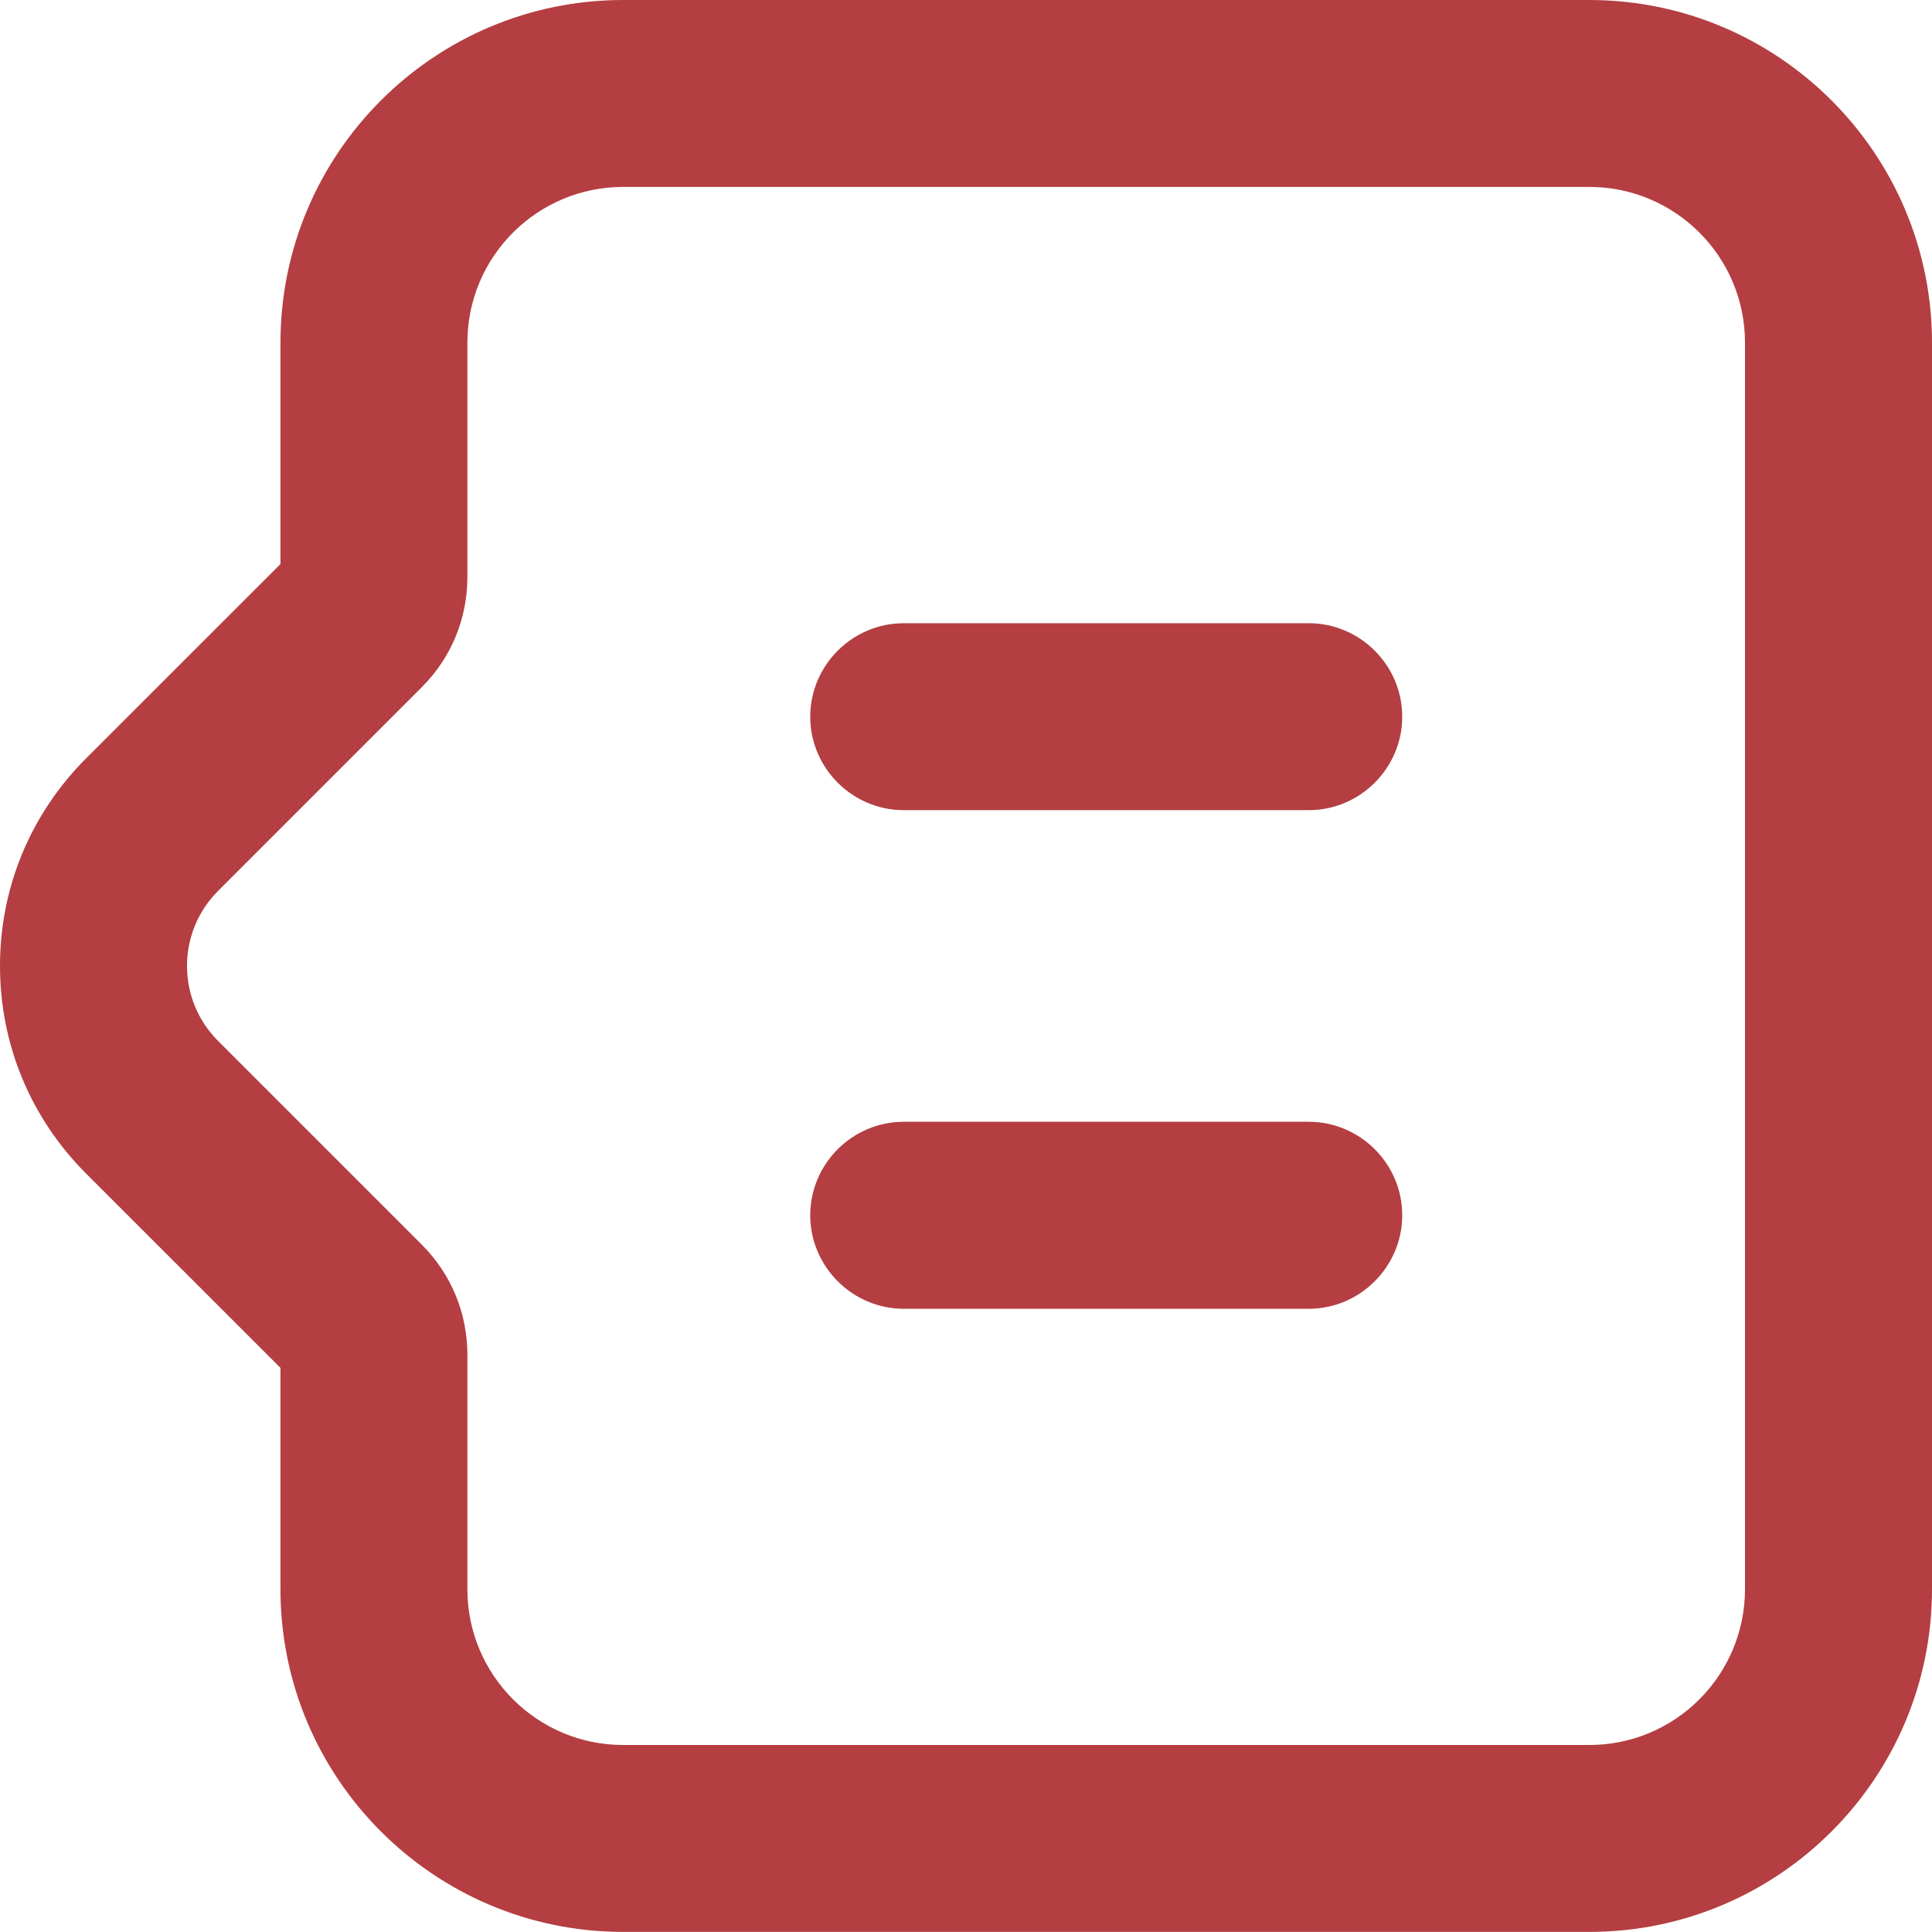
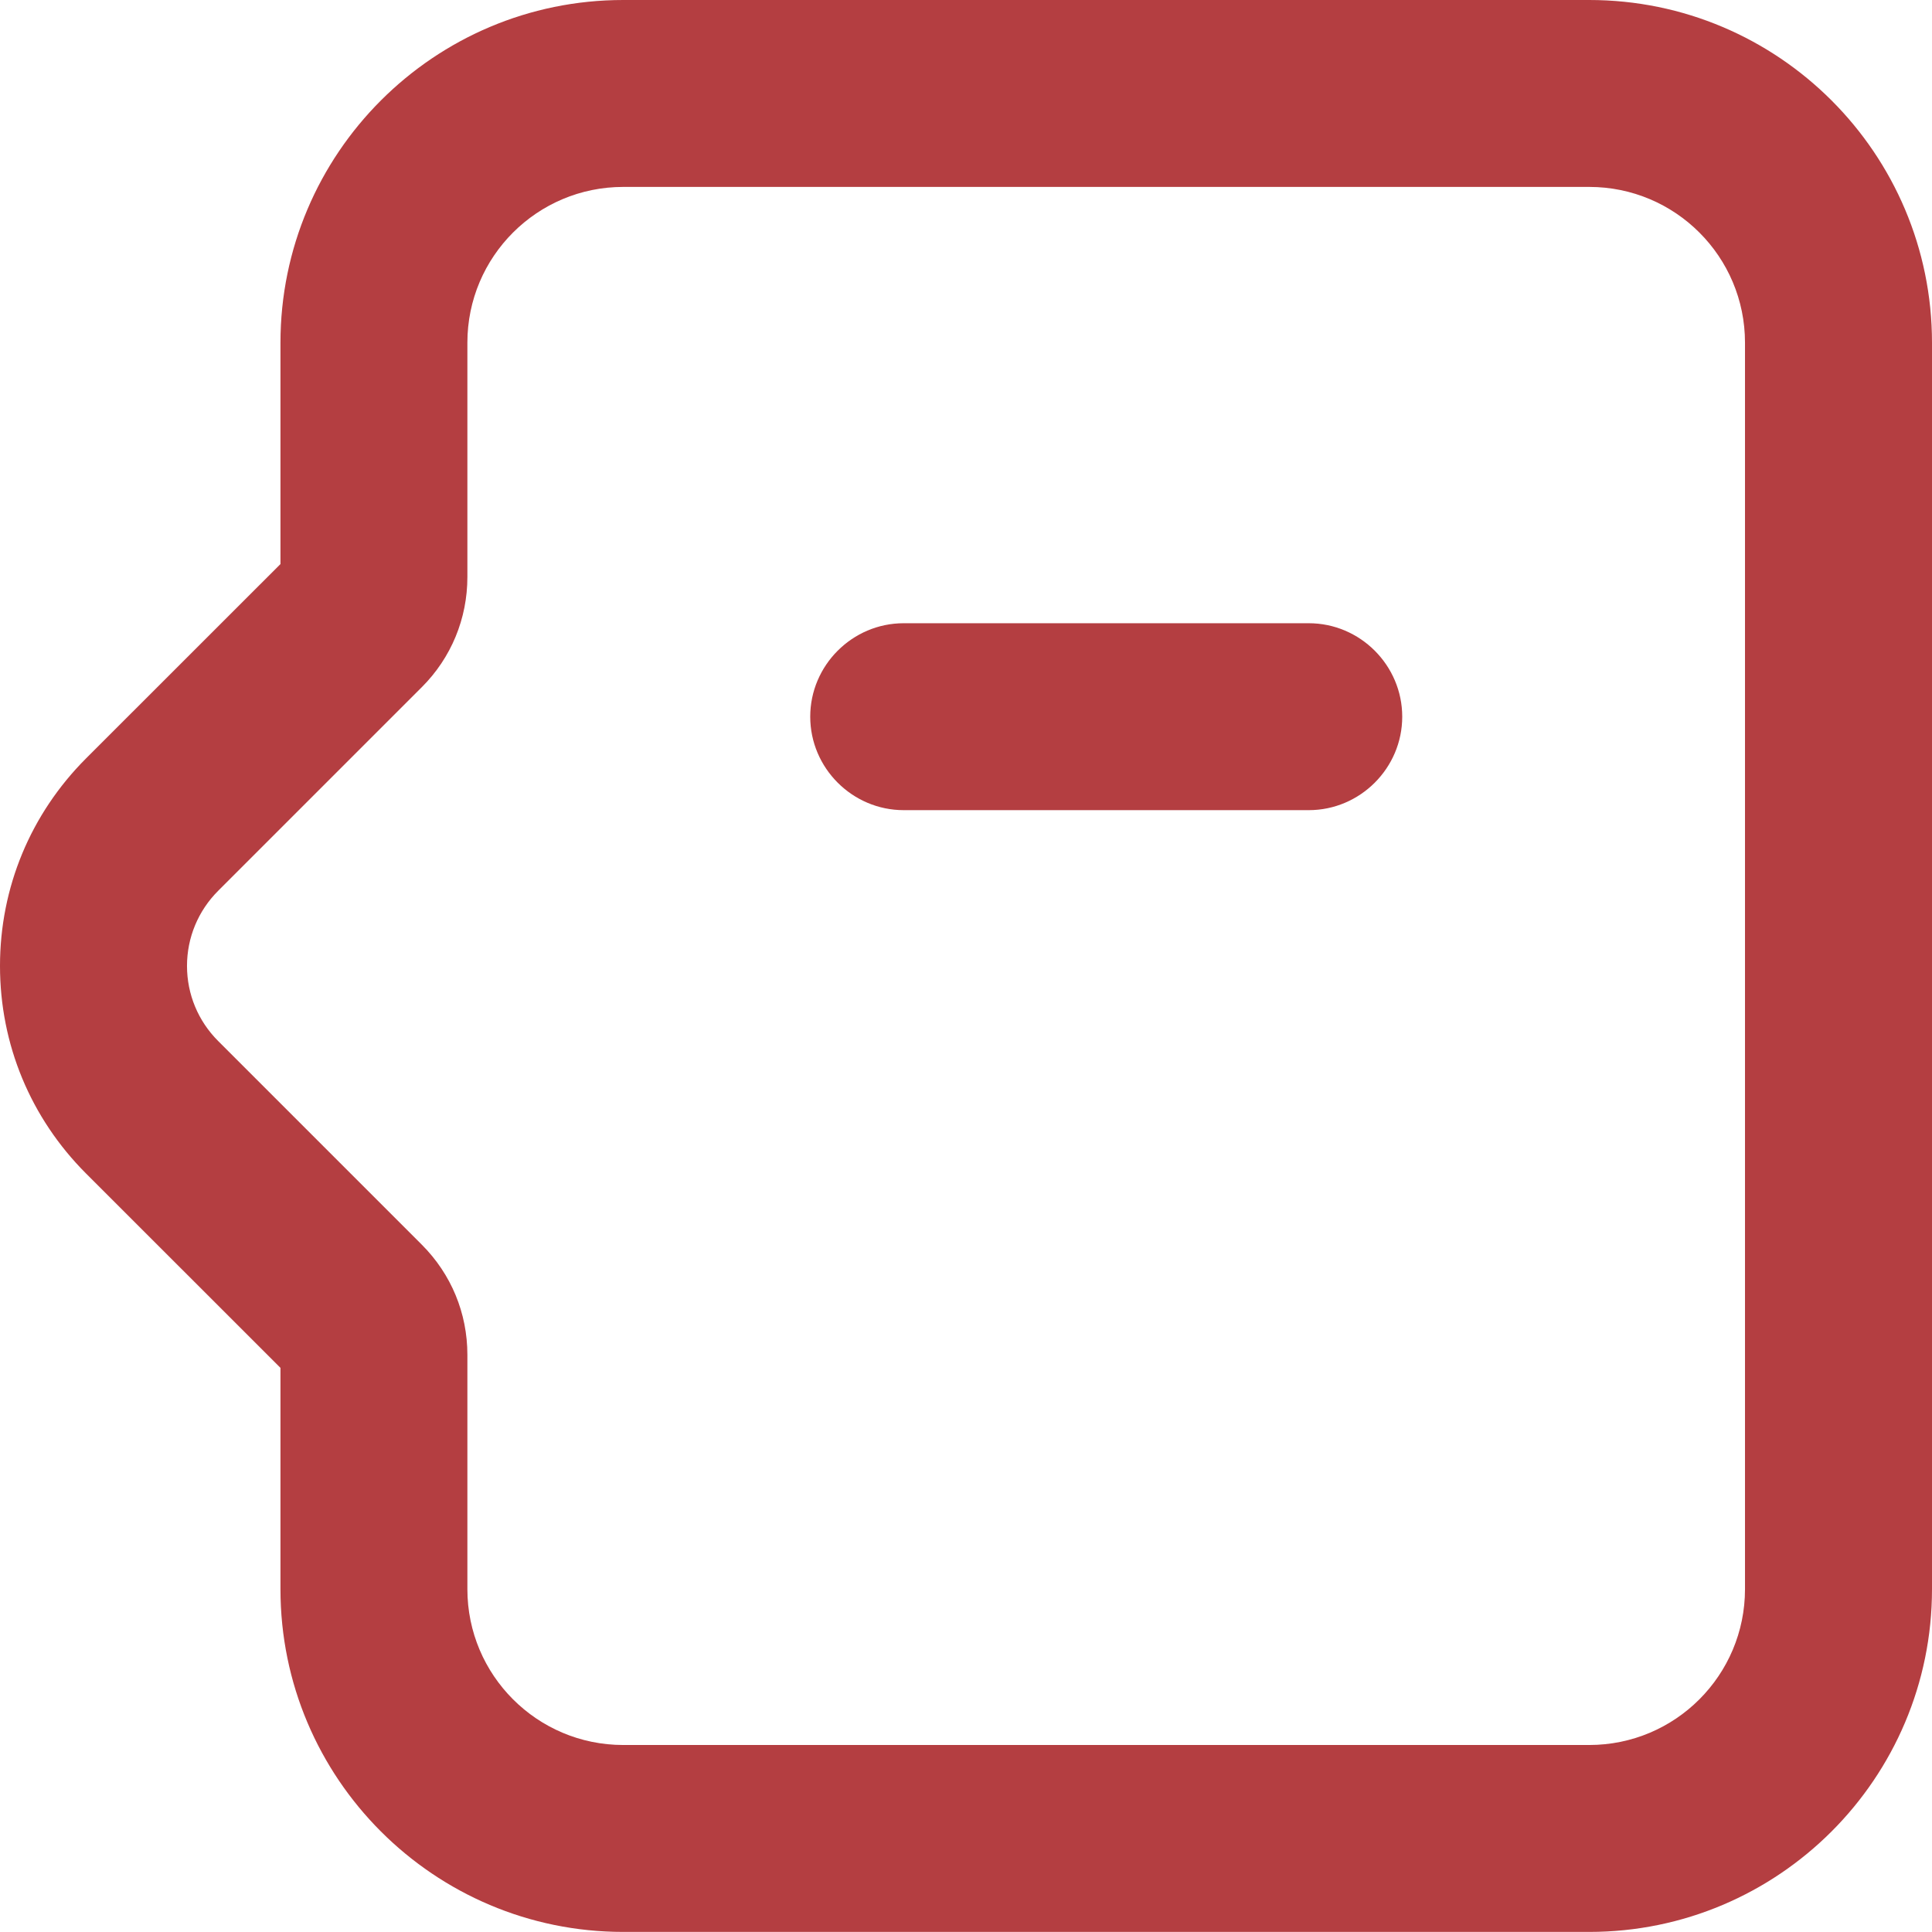
<svg xmlns="http://www.w3.org/2000/svg" width="24" height="24" viewBox="0 0 24 24" fill="none">
  <g clip-path="url(#clip0_10430_1146)">
    <path d="M3.484 16.992V19.741C3.484 22.091 5.392 23.999 7.742 23.999H19.742C22.092 23.999 24 22.091 24 19.741V4.258C24 1.908 22.092 -0 19.742 -0H7.742C5.392 -0 3.484 1.908 3.484 4.258V7.007L1.069 9.421C0.38 10.111 0 11.024 0 11.999C0 12.975 0.38 13.888 1.069 14.578L3.484 16.992ZM2.71 11.066L5.241 8.535C5.605 8.171 5.806 7.684 5.806 7.168V4.257C5.806 3.188 6.673 2.322 7.742 2.322H19.742C20.811 2.322 21.677 3.188 21.677 4.257V19.741C21.677 20.81 20.811 21.677 19.742 21.677H7.742C6.673 21.677 5.806 20.81 5.806 19.741V16.83C5.806 16.312 5.605 15.828 5.241 15.463L2.71 12.932C2.462 12.684 2.323 12.352 2.323 11.999C2.323 11.647 2.462 11.314 2.71 11.066Z" fill="#B43E41" />
    <path d="M11.226 10.064H16.258C16.896 10.064 17.419 9.541 17.419 8.903C17.419 8.265 16.896 7.742 16.258 7.742H11.226C10.588 7.742 10.065 8.265 10.065 8.903C10.065 9.541 10.588 10.064 11.226 10.064Z" fill="#B43E41" />
-     <path d="M11.226 16.258H16.258C16.896 16.258 17.419 15.734 17.419 15.096C17.419 14.458 16.896 13.935 16.258 13.935H11.226C10.588 13.935 10.065 14.458 10.065 15.096C10.065 15.734 10.588 16.258 11.226 16.258Z" fill="#B43E41" />
  </g>
  <defs>
    <clipPath id="clip0_10430_1146">
      <rect width="24" height="24" fill="white" transform="translate(0 -0)" />
    </clipPath>
  </defs>
</svg>